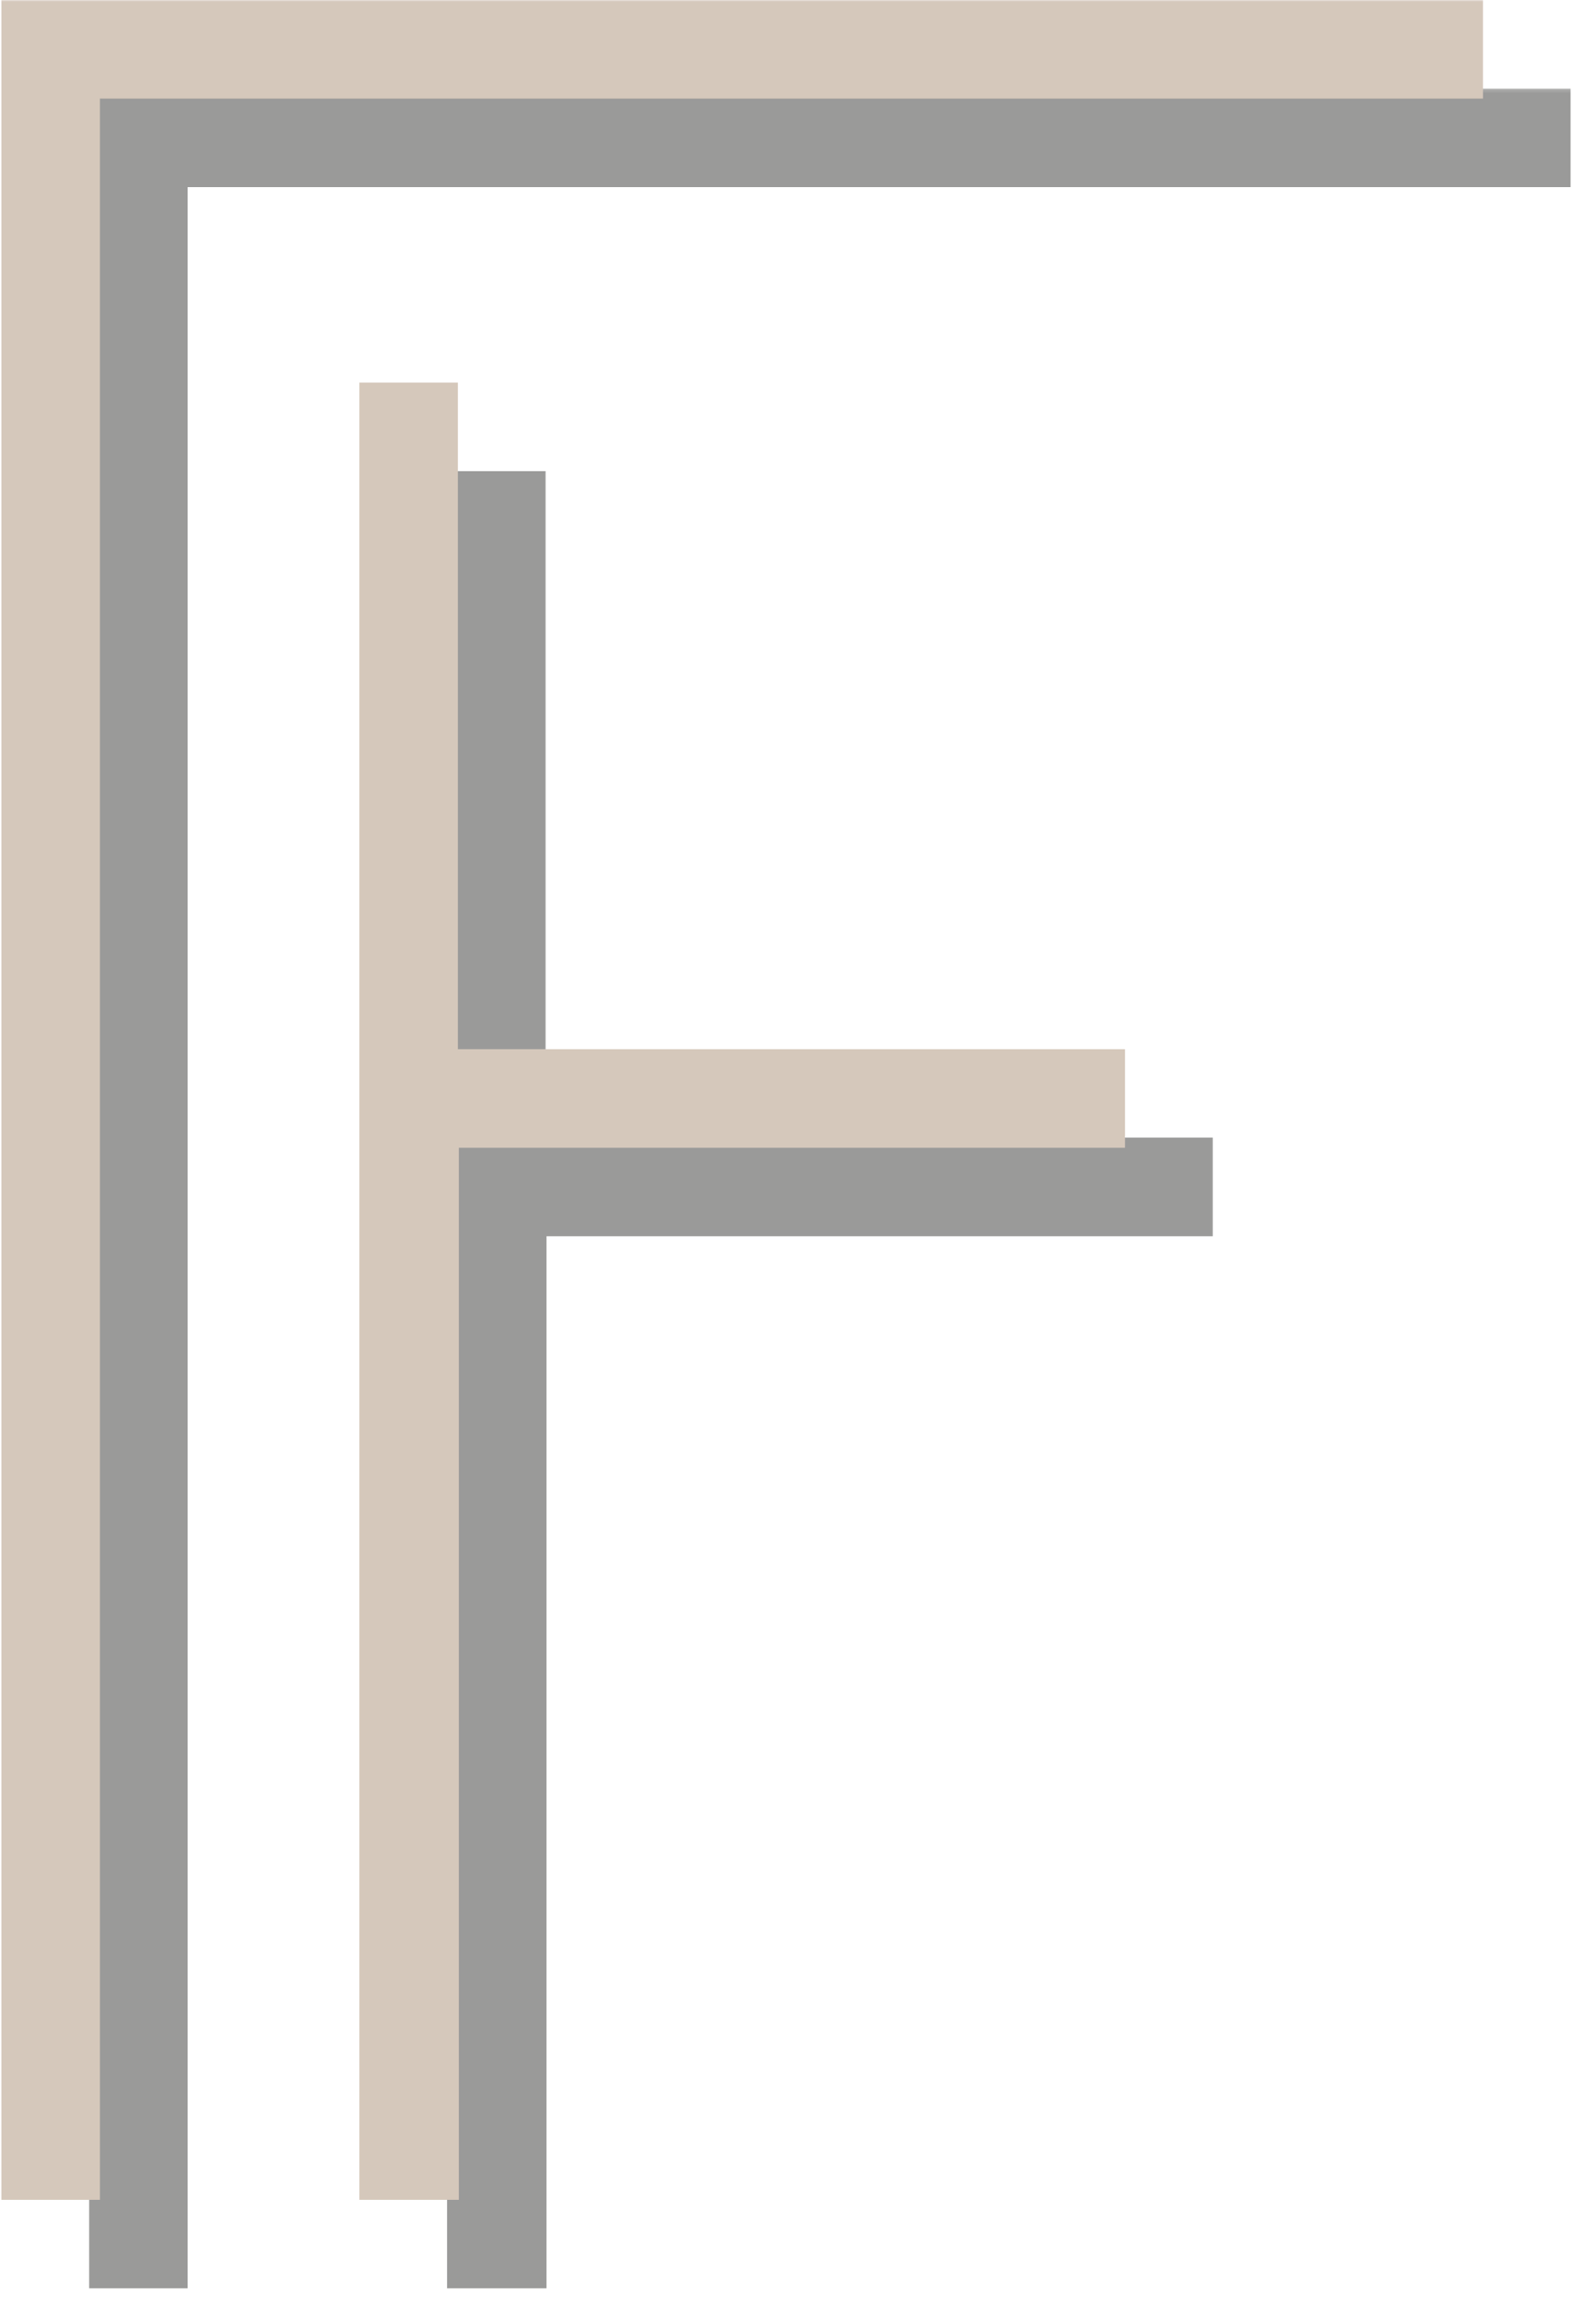
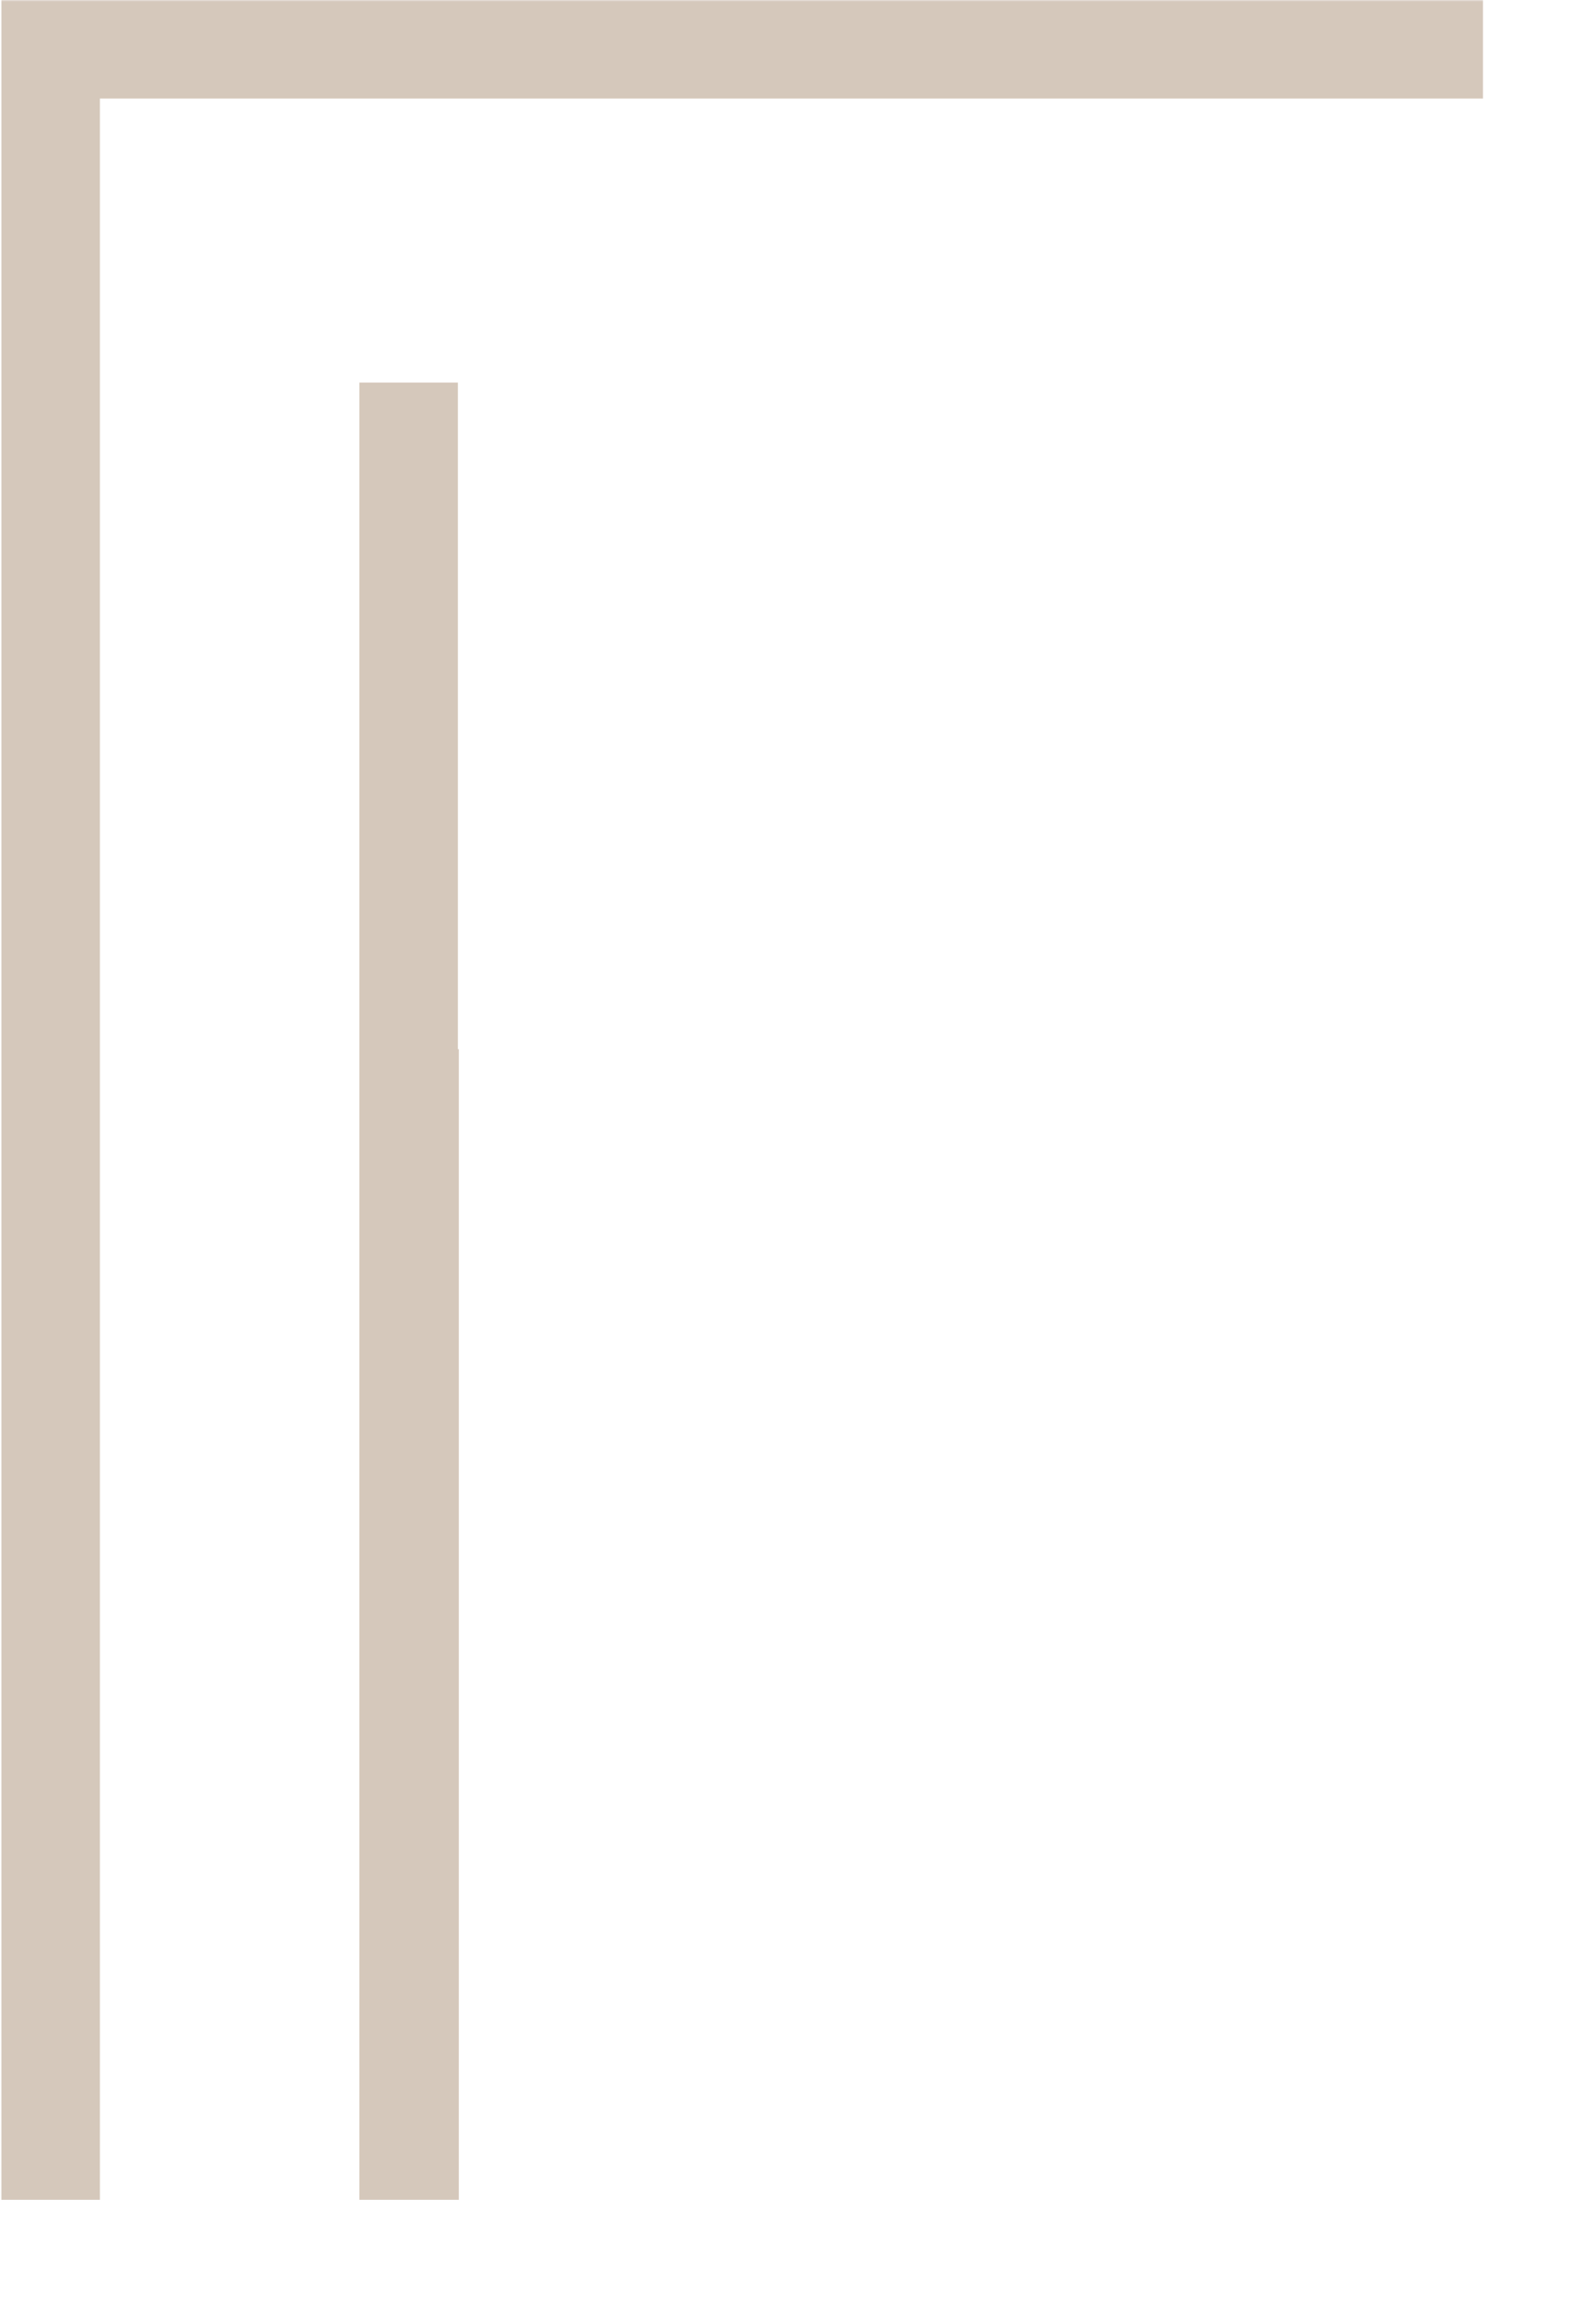
<svg xmlns="http://www.w3.org/2000/svg" width="454" height="655" viewBox="0 0 454 655" fill="none">
  <mask id="mask0_339_366" style="mask-type:luminance" maskUnits="userSpaceOnUse" x="24" y="23" width="430" height="632">
-     <path d="M453.356 23.543H24.5V654.575H453.356V23.543Z" fill="white" />
-   </mask>
+     </mask>
  <g mask="url(#mask0_339_366)">
    <mask id="mask1_339_366" style="mask-type:luminance" maskUnits="userSpaceOnUse" x="24" y="25" width="424" height="627">
      <path d="M24.734 25.176H447.225V651.78H24.734V25.176Z" fill="white" />
    </mask>
    <g mask="url(#mask1_339_366)">
-       <path d="M446.805 25.176V53.2H53.368V650.583H25.344V25.176H446.805ZM155.46 323.437H344.976V351.461H155.46V650.583H127.173V133.945H155.197V323.437H155.46Z" fill="#9A9A99" />
-     </g>
+       </g>
  </g>
  <mask id="mask2_339_366" style="mask-type:luminance" maskUnits="userSpaceOnUse" x="0" y="0" width="423" height="627">
    <path d="M0 0H422.73V626.604H0V0Z" fill="white" />
  </mask>
  <g mask="url(#mask2_339_366)">
-     <path d="M421.86 0V28.024H28.422V625.408H0.398V0H421.86ZM130.515 298.285H320.03V326.309H130.515V625.408H102.228V108.77H130.252V298.285H130.515Z" fill="#D5C8BB" />
+     <path d="M421.86 0V28.024H28.422V625.408H0.398V0H421.86ZM130.515 298.285H320.03H130.515V625.408H102.228V108.77H130.252V298.285H130.515Z" fill="#D5C8BB" />
  </g>
</svg>